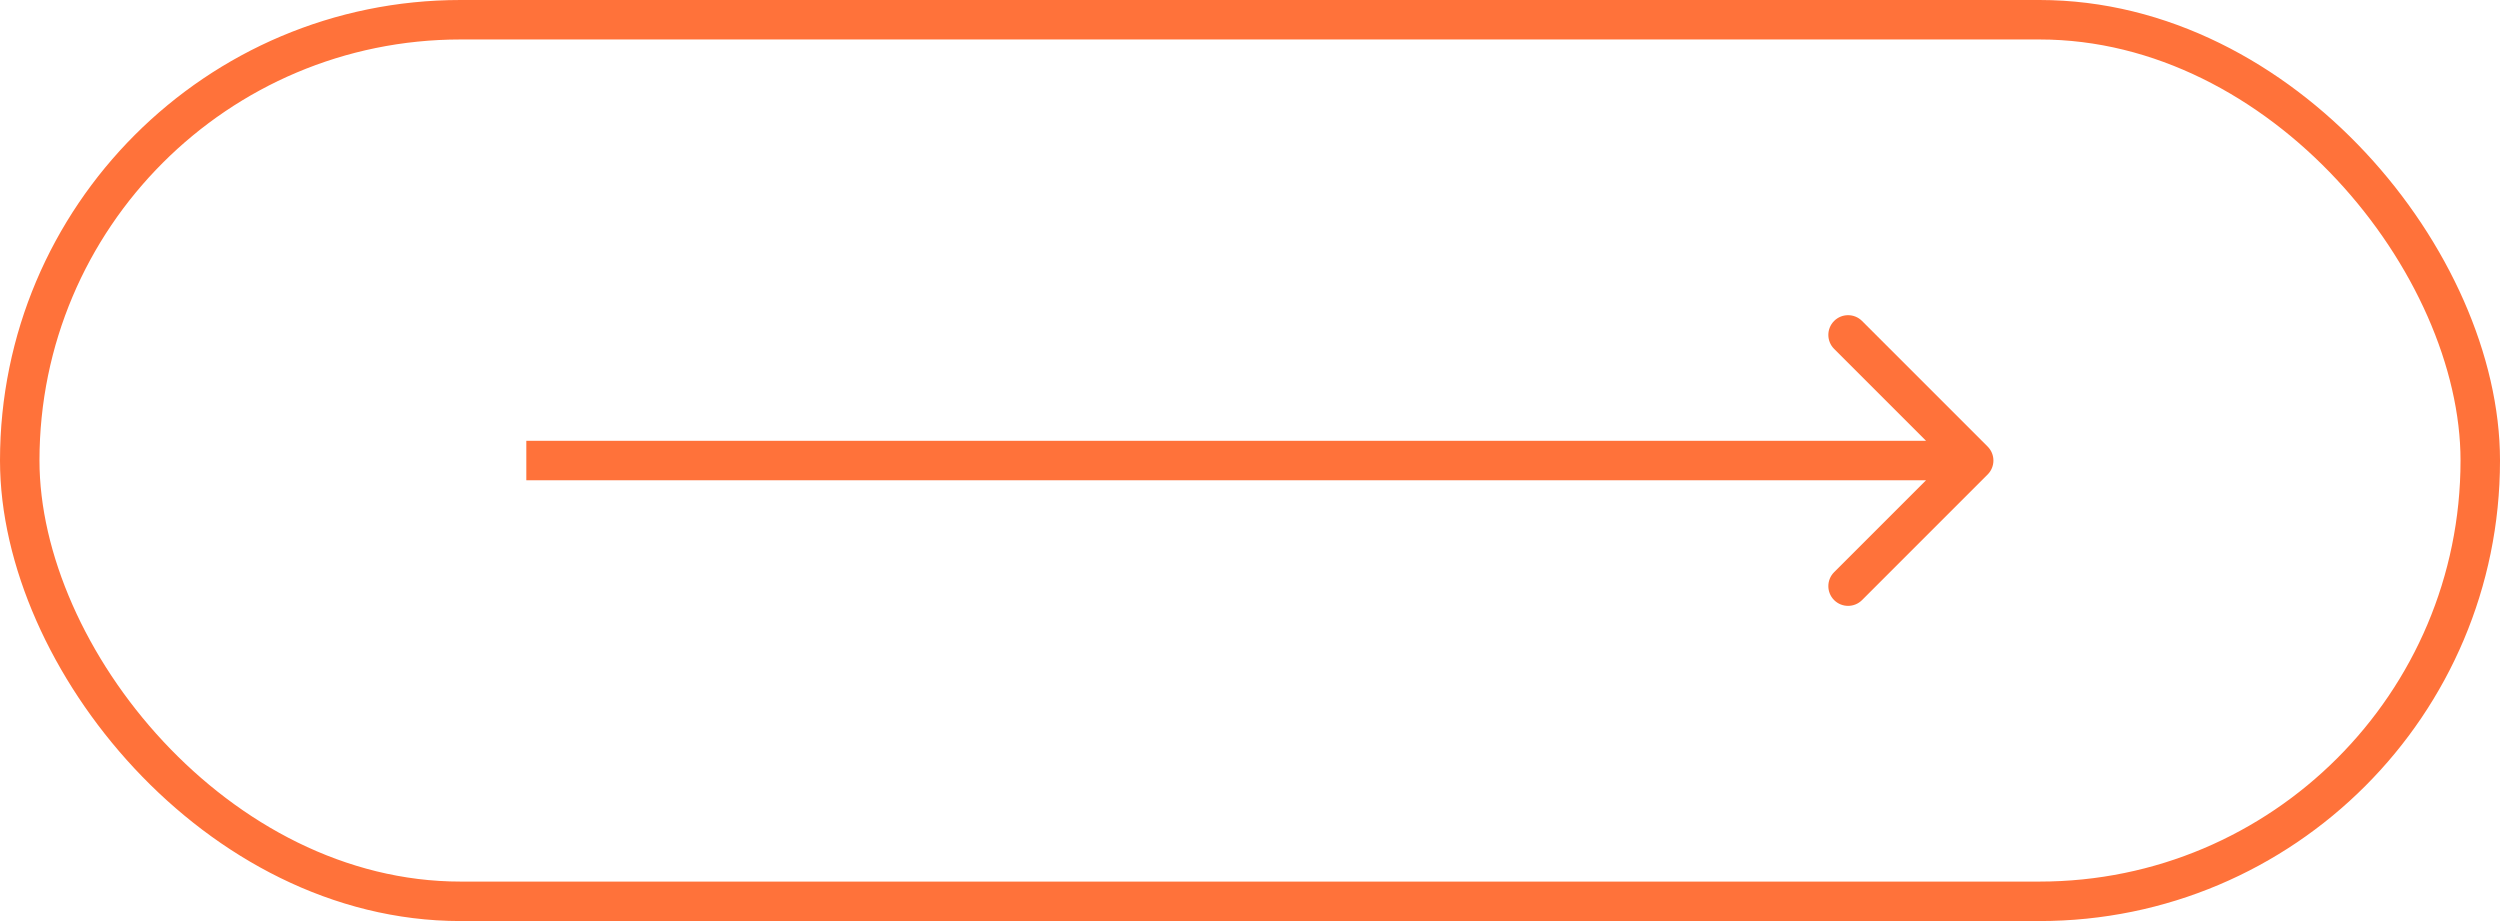
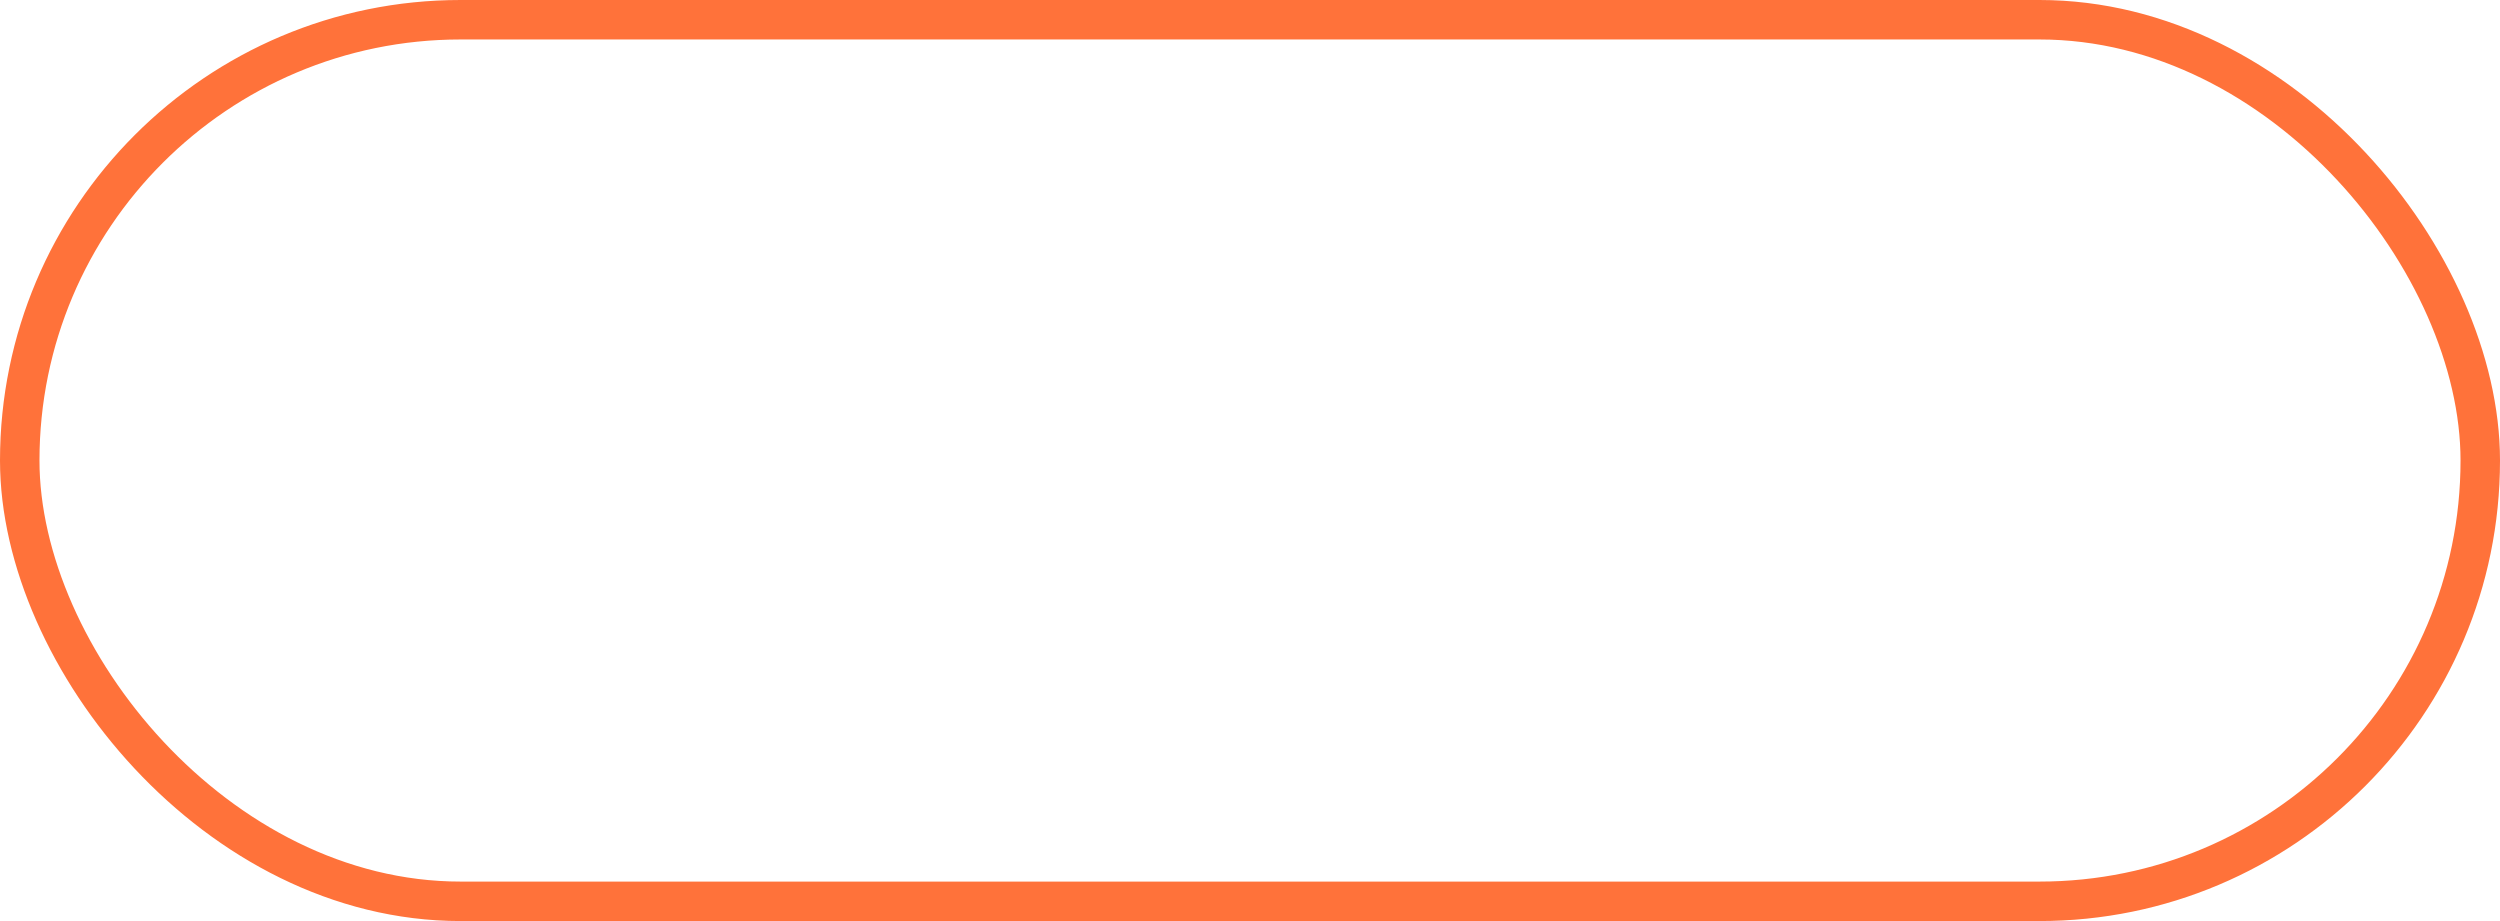
<svg xmlns="http://www.w3.org/2000/svg" width="190" height="70" viewBox="0 0 190 70" fill="none">
  <rect x="1.5" y="1.5" width="187" height="67" rx="33.5" stroke="#FF723A" stroke-width="3" />
-   <path d="M151.061 36.061C151.646 35.475 151.646 34.525 151.061 33.939L141.515 24.393C140.929 23.808 139.979 23.808 139.393 24.393C138.808 24.979 138.808 25.929 139.393 26.515L147.879 35L139.393 43.485C138.808 44.071 138.808 45.021 139.393 45.607C139.979 46.192 140.929 46.192 141.515 45.607L151.061 36.061ZM40 36.5L150 36.5L150 33.5L40 33.5L40 36.5Z" fill="#FF723A" />
</svg>